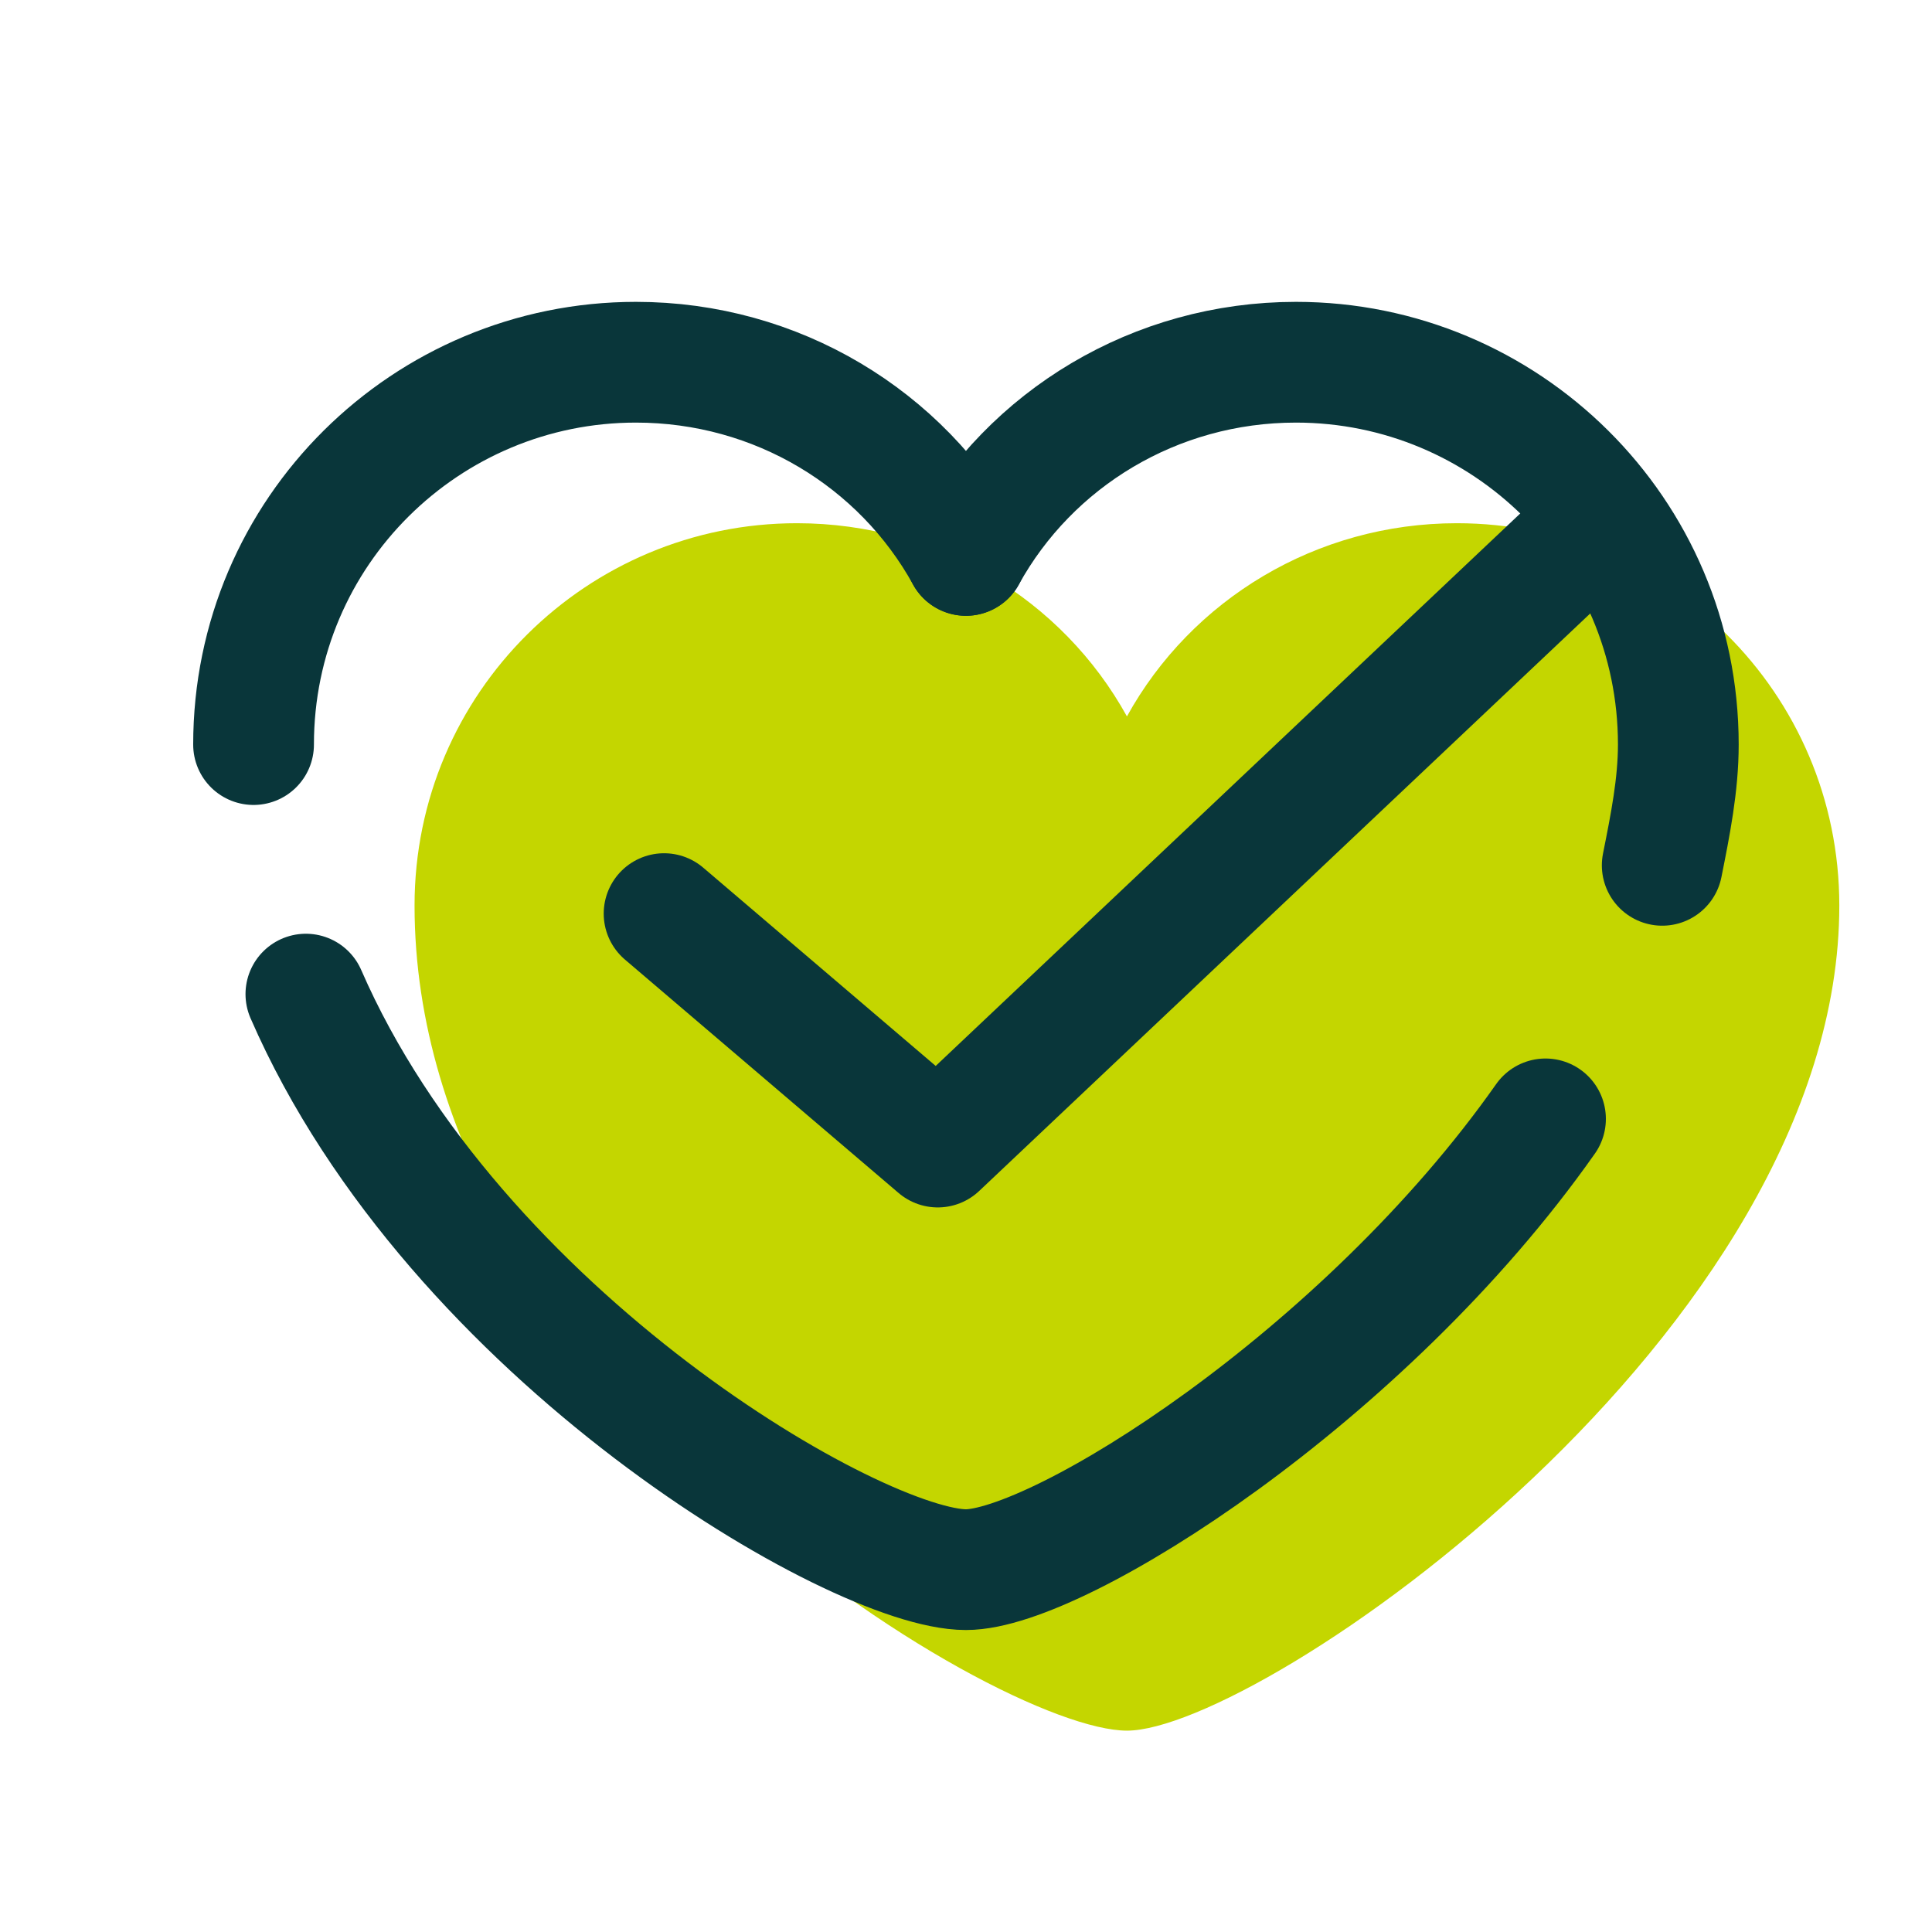
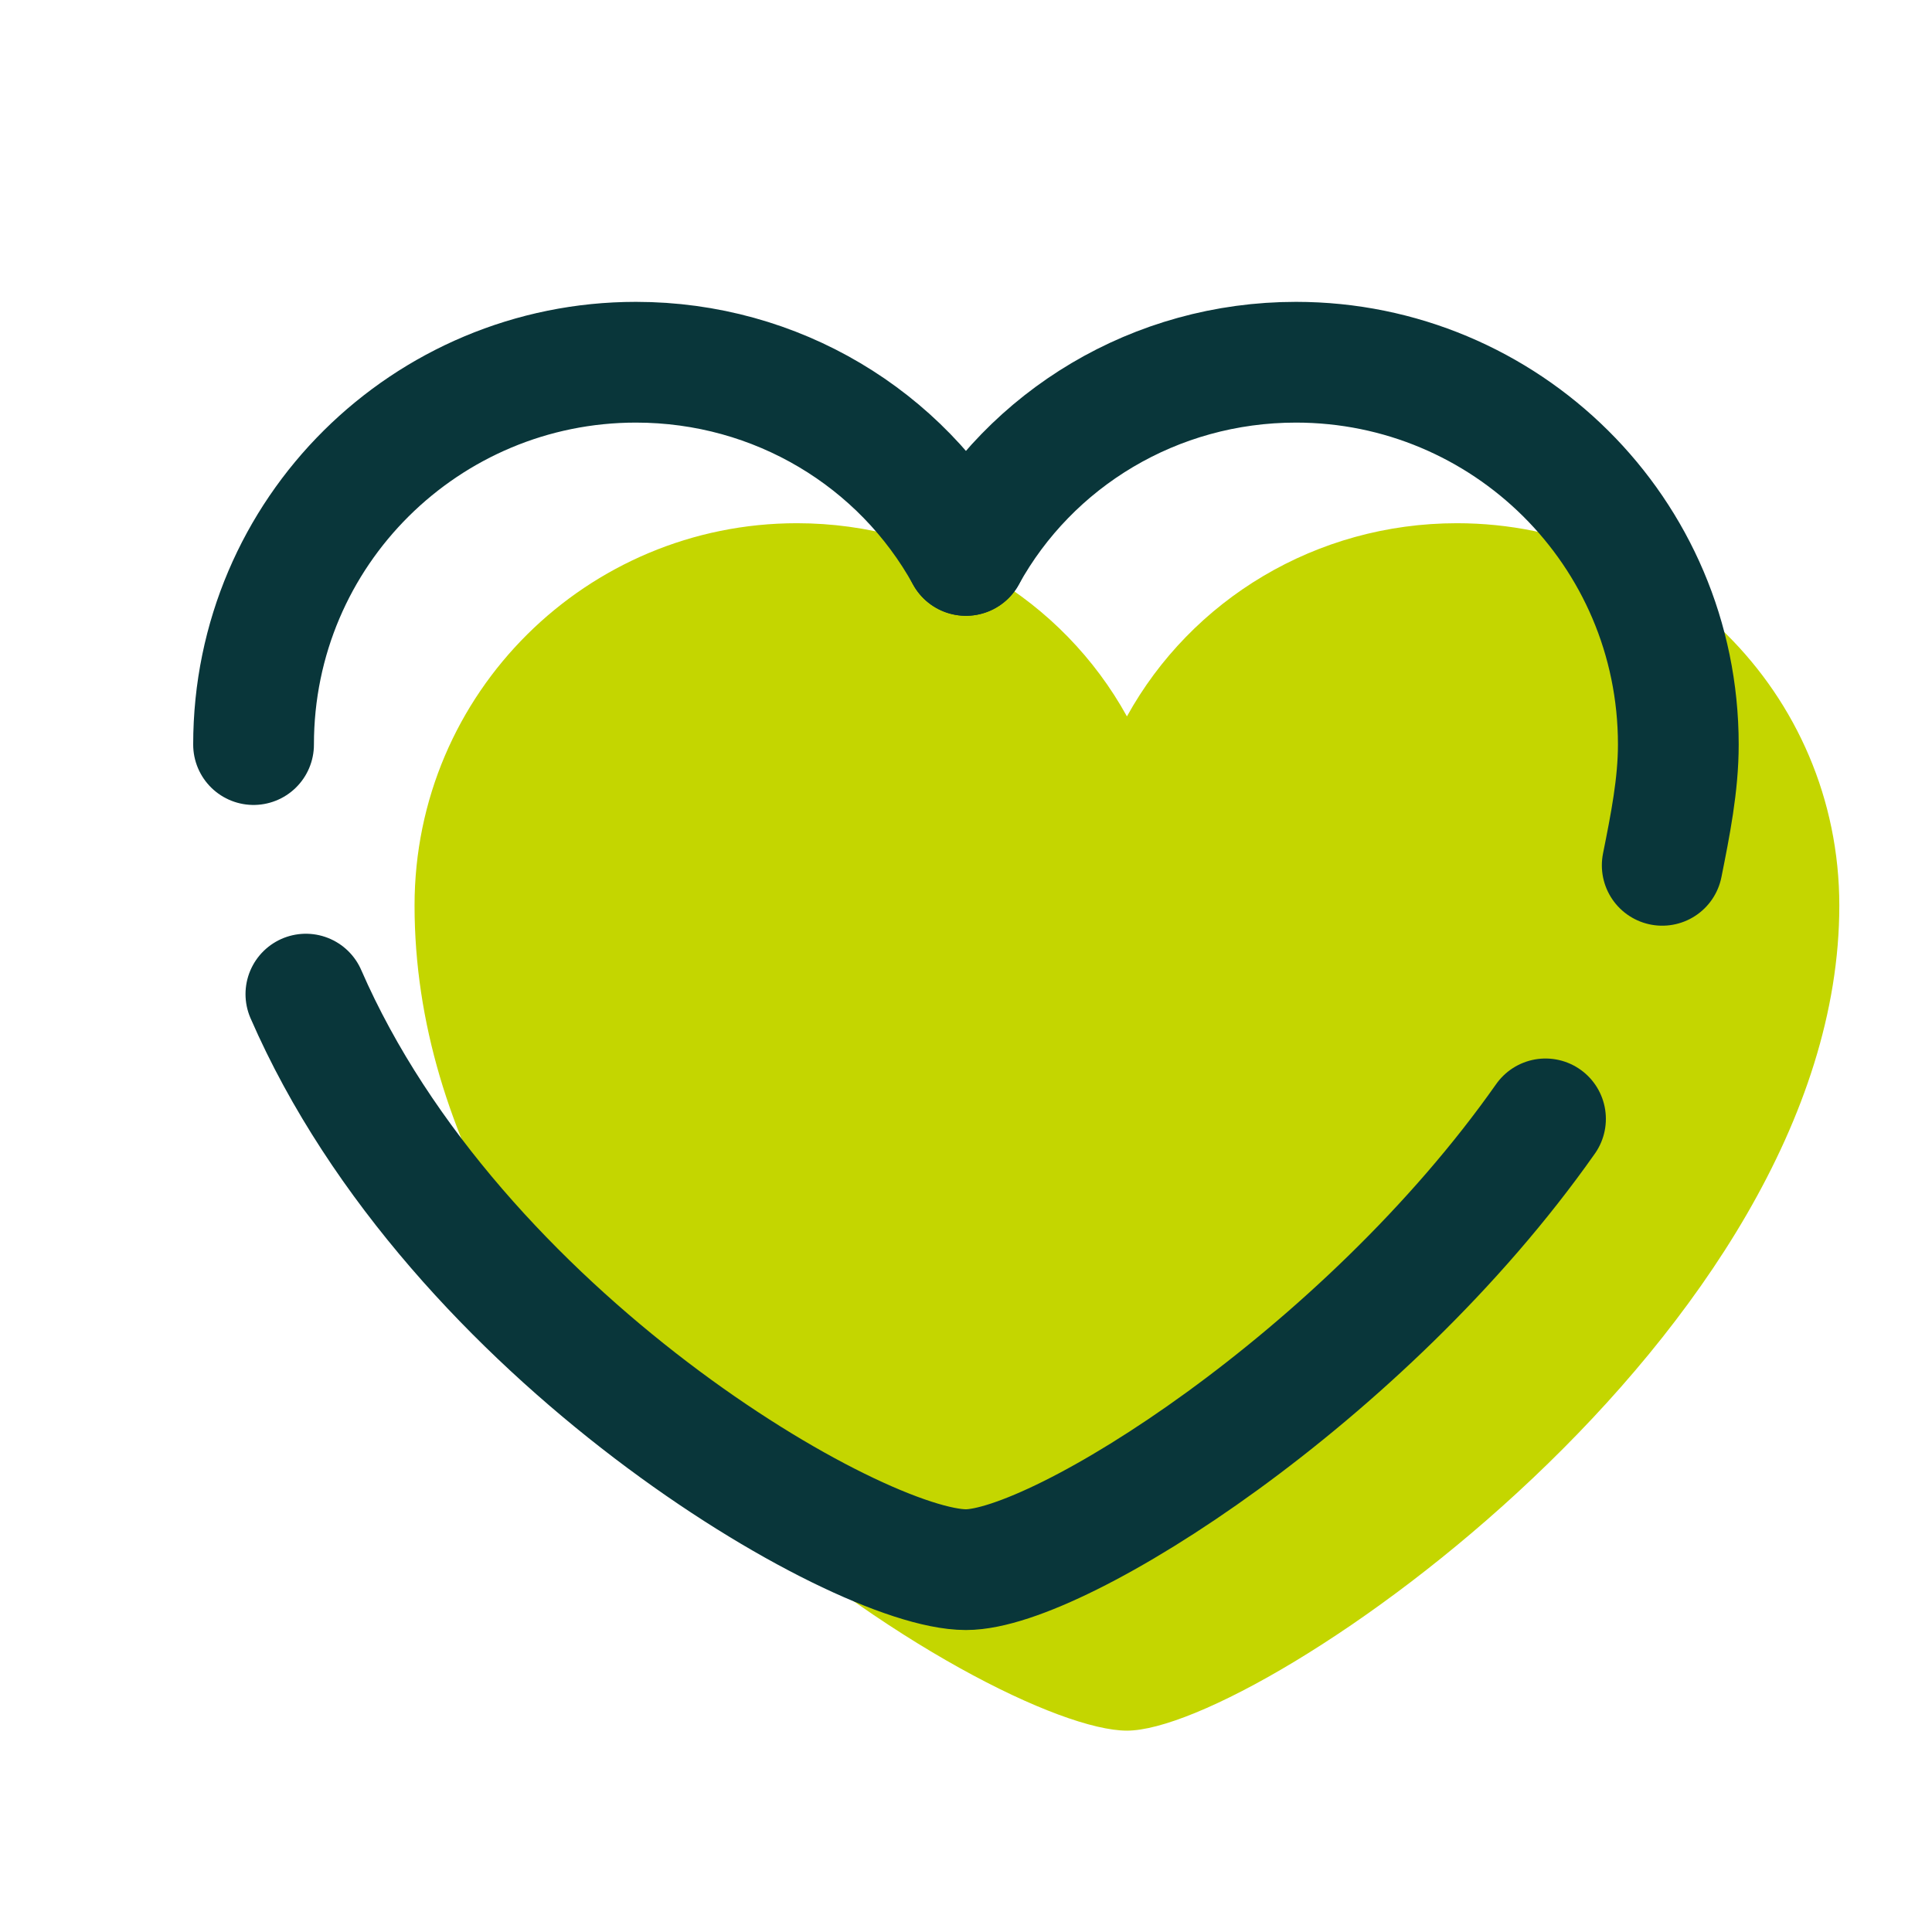
<svg xmlns="http://www.w3.org/2000/svg" version="1.1" viewBox="0,0,256,256">
  <g fill="none" fill-rule="nonzero" stroke="none" stroke-width="none" stroke-linecap="none" stroke-linejoin="none" stroke-miterlimit="10" stroke-dasharray="" stroke-dashoffset="0" font-family="none" font-weight="none" font-size="none" text-anchor="none" style="mix-blend-mode: normal">
    <g transform="scale(5.333,5.333)">
      <path d="M36.2,13c-3.5,0 -6.6,1.9 -8.2,4.8c-1.6,-2.9 -4.7,-4.8 -8.2,-4.8c-5.2,0 -9.5,4.2 -9.5,9.5c0,11.7 14.4,20.5 17.7,20.5c3.3,0 17.7,-9.9 17.7,-20.5c0,-5.3 -4.3,-9.5 -9.5,-9.5z" fill="#c4d600" stroke="none" stroke-width="1" stroke-linecap="butt" stroke-linejoin="miter" />
      <path d="M7.6,24.7c3.7,8.5 13.7,14.3 16.4,14.3c2.3,0 9.9,-4.8 14.4,-11.2" fill="none" stroke="#09363a" stroke-width="3" stroke-linecap="round" stroke-linejoin="round" />
      <path d="M24,13.8c-1.6,-2.9 -4.7,-4.8 -8.2,-4.8c-5.2,0 -9.5,4.2 -9.5,9.5" fill="none" stroke="#09363a" stroke-width="3" stroke-linecap="round" stroke-linejoin="round" />
      <path d="M41.3,21.5c0.2,-1 0.4,-2 0.4,-3c0,-5.3 -4.3,-9.5 -9.5,-9.5c-3.5,0 -6.6,1.9 -8.2,4.8" fill="none" stroke="#09363a" stroke-width="3" stroke-linecap="round" stroke-linejoin="round" />
-       <path d="M16.5,22.7l6.8,5.8l16.4,-15.5" fill="none" stroke="#09363a" stroke-width="3" stroke-linecap="round" stroke-linejoin="round" />
    </g>
  </g>
</svg>